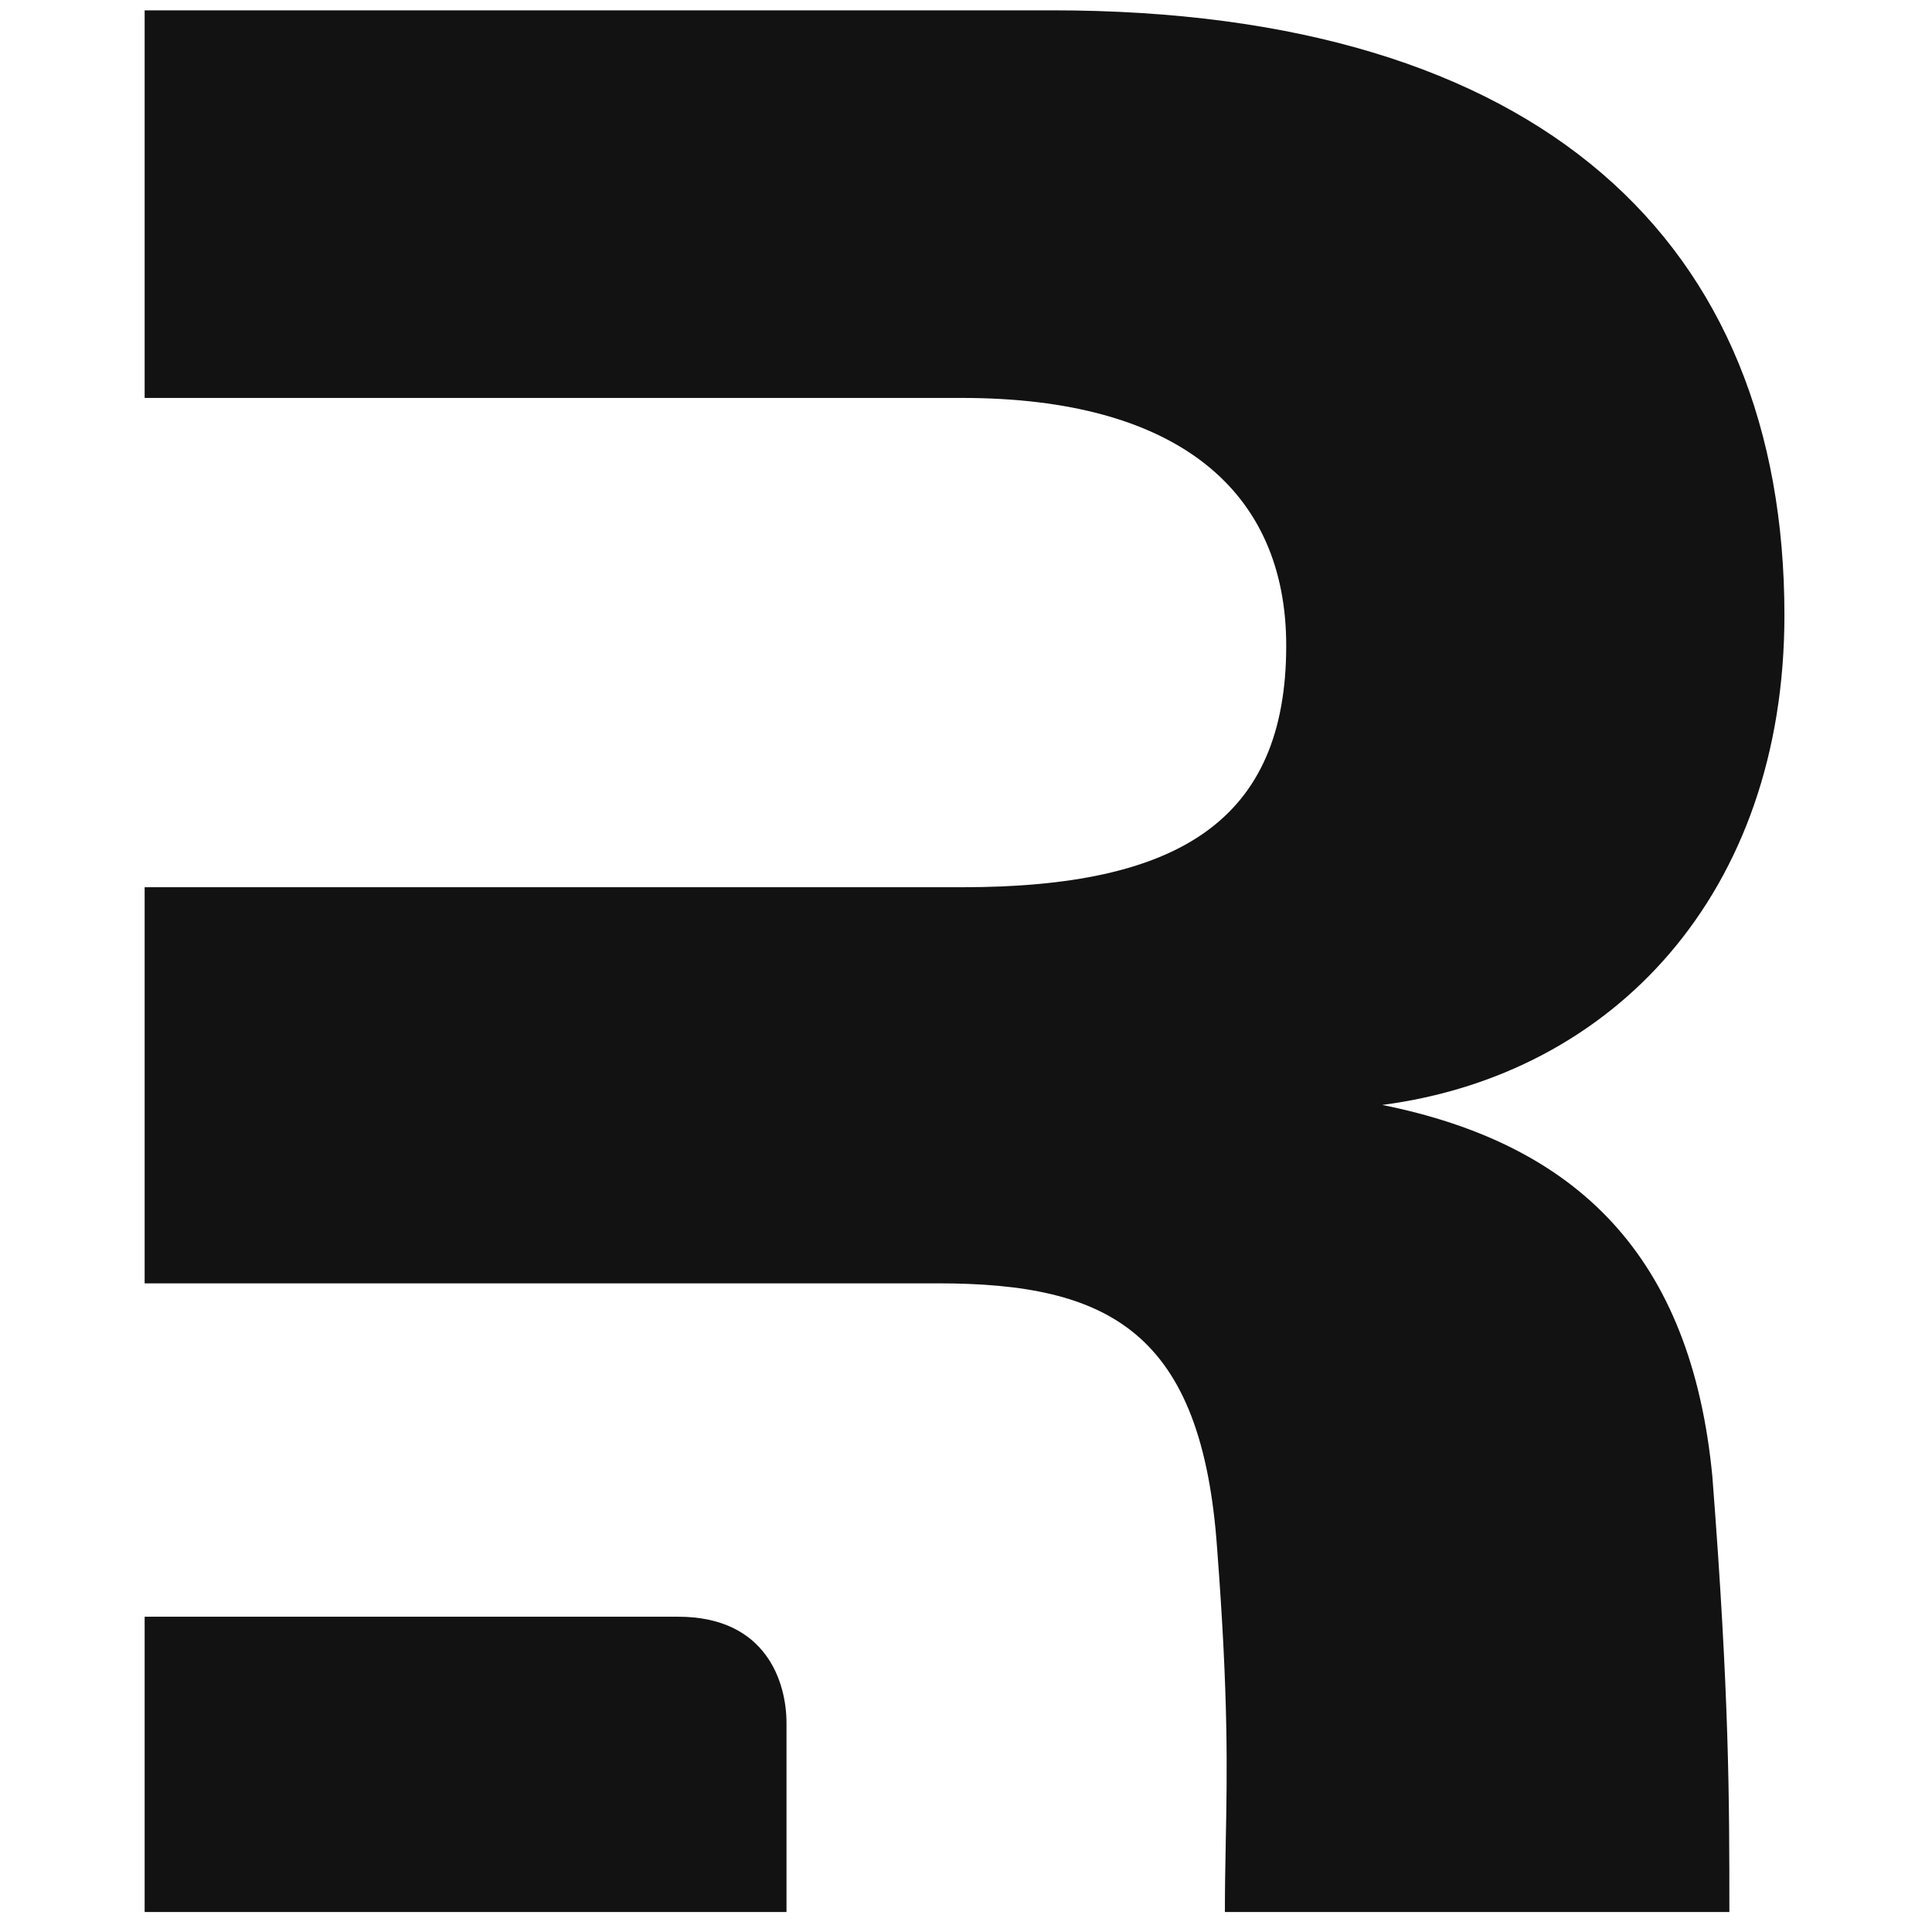
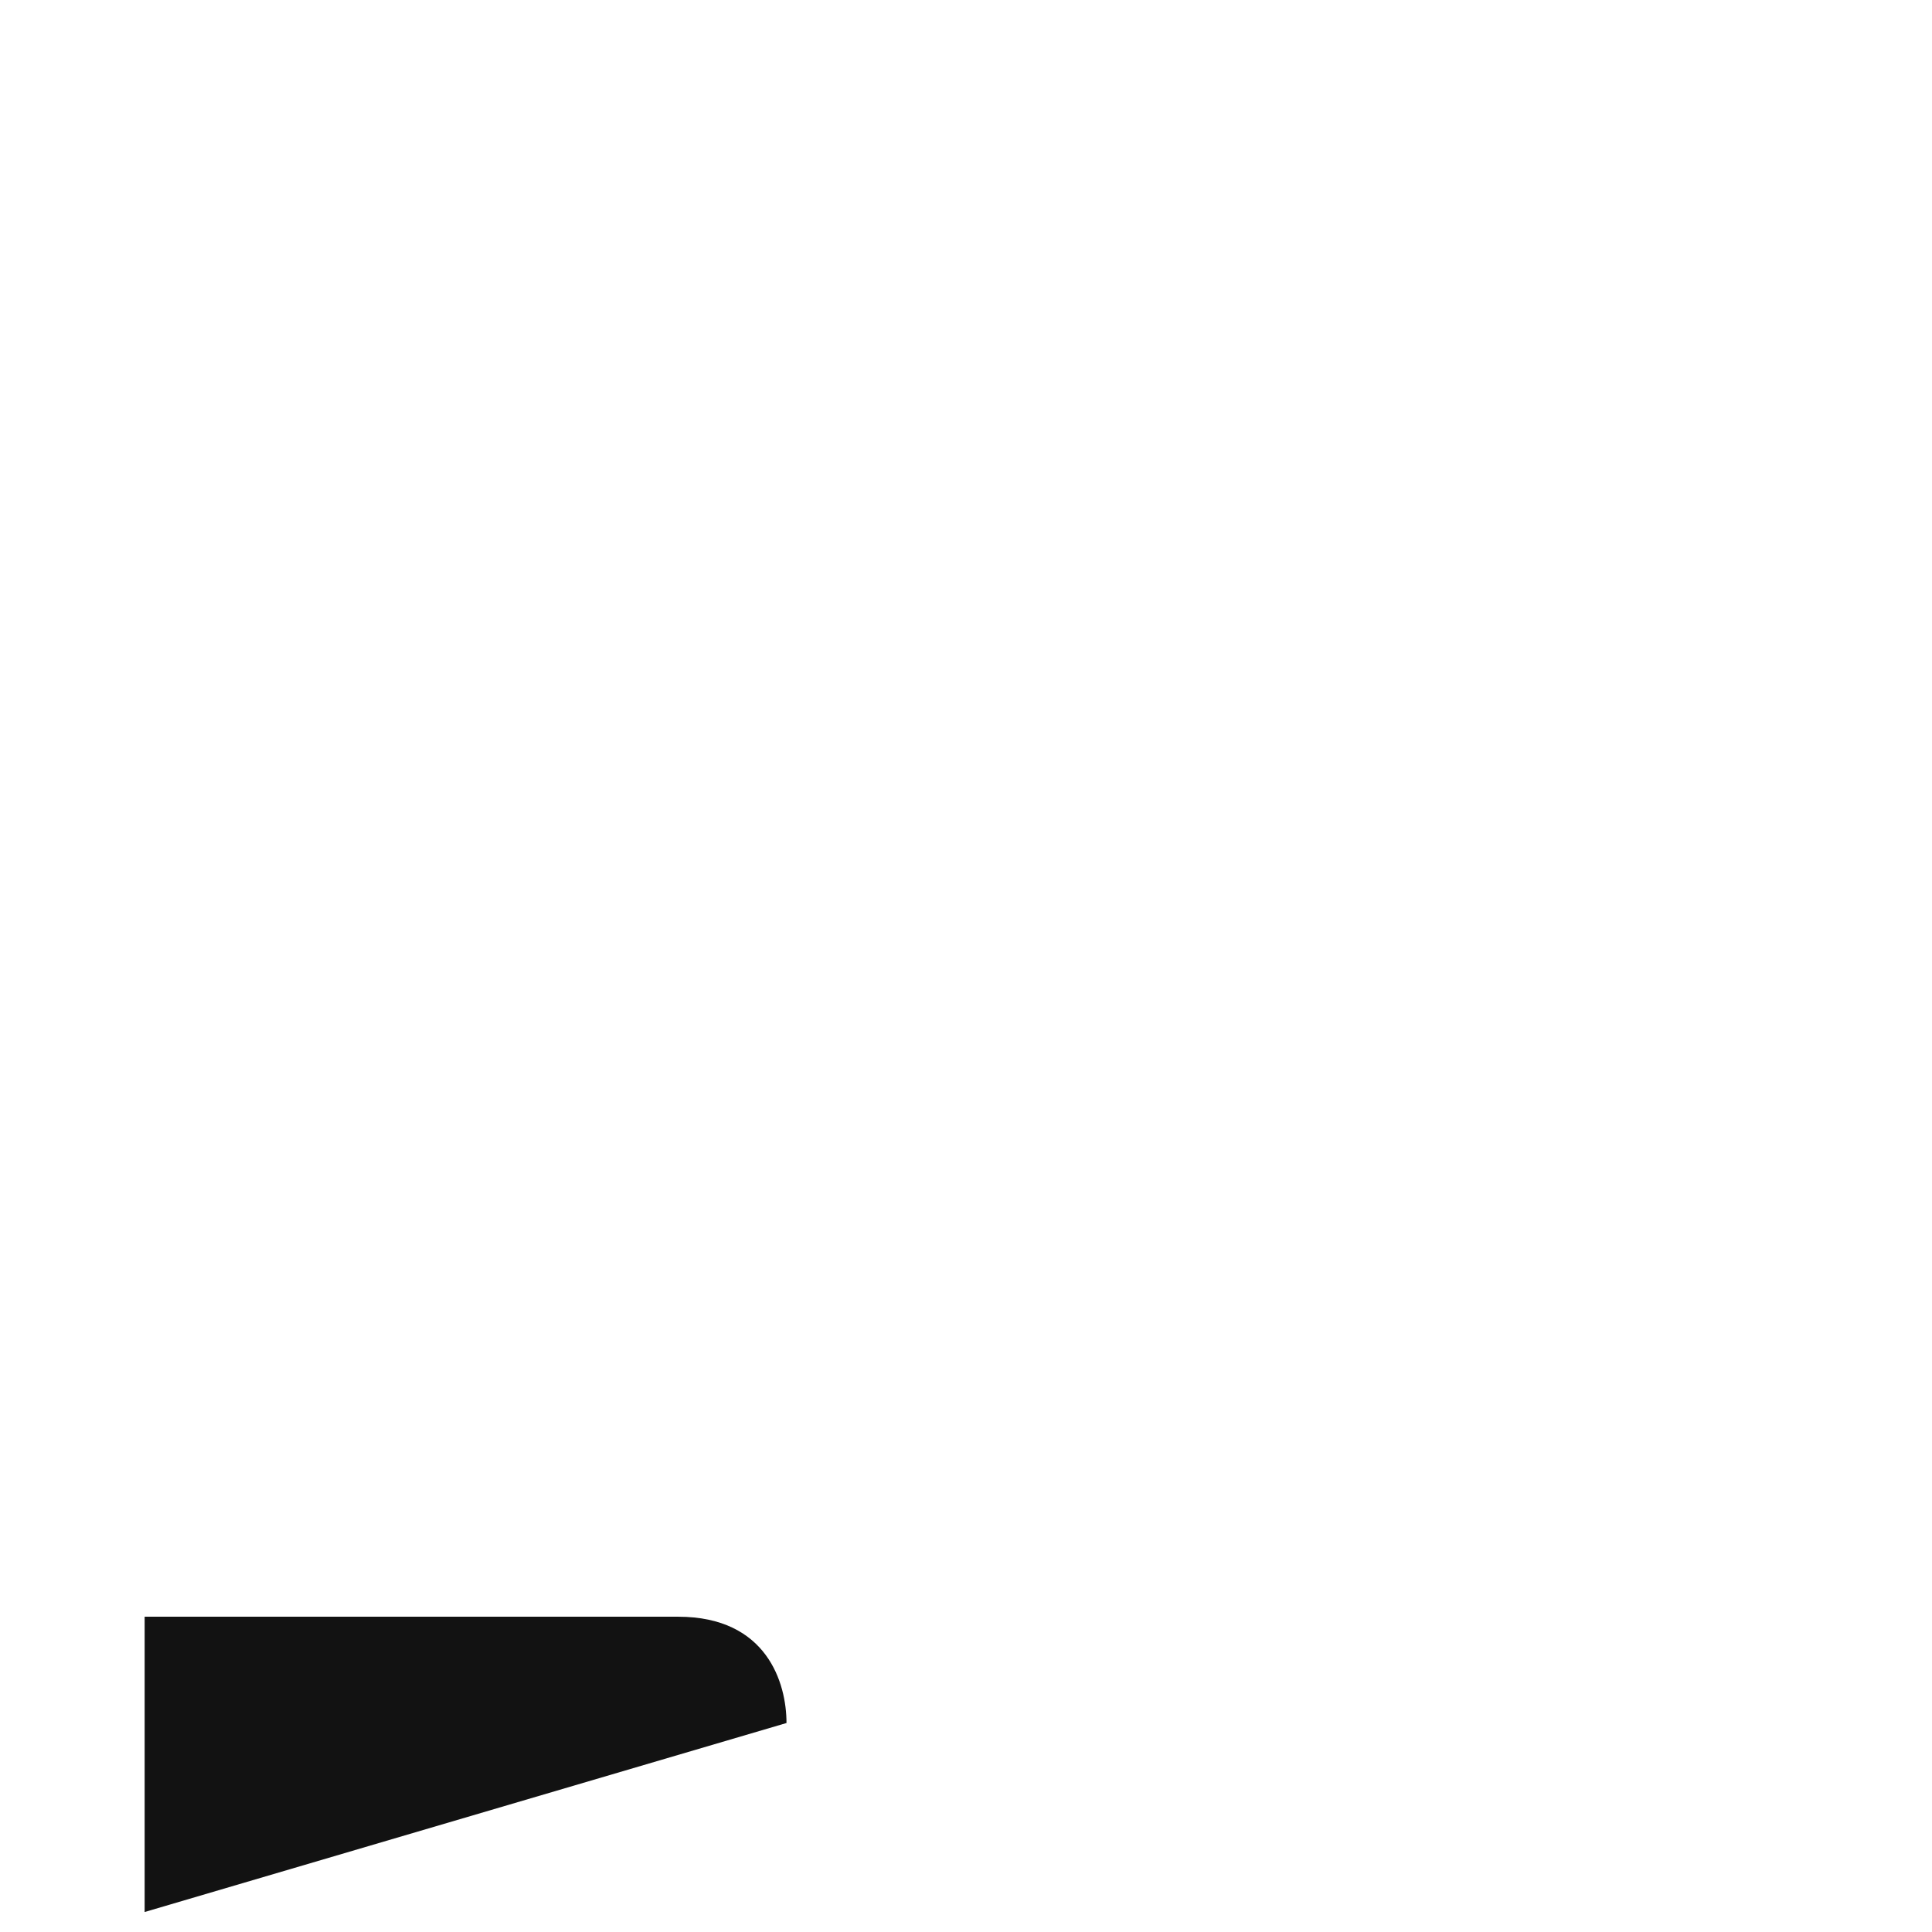
<svg xmlns="http://www.w3.org/2000/svg" width="187px" height="187px" viewBox="0 0 187 187" version="1.1">
  <title>Slice</title>
  <g id="Page-1" stroke="none" stroke-width="1" fill="none" fill-rule="evenodd">
-     <path d="M165.744,142.947 C167.387,164.214 167.387,174.183 167.387,185.065 L118.558,185.065 C118.558,182.694 118.6,180.526 118.642,178.327 C118.774,171.492 118.912,164.365 117.813,149.971 C116.361,128.899 107.356,124.216 90.798,124.216 L76.128,124.216 L14,124.216 L14,85.876 L93.122,85.876 C114.037,85.876 124.494,79.464 124.494,62.489 C124.494,47.563 114.037,38.517 93.122,38.517 L14,38.517 L14,1 L101.836,1 C149.186,1 172.716,23.536 172.716,59.535 C172.716,86.461 156.158,104.021 133.79,106.948 C152.672,110.753 163.71,121.582 165.744,142.947 Z" id="Path" fill="#121212" />
-     <path d="M14,185.065 L14,156.483 L65.63,156.483 C74.254,156.483 76.126,162.929 76.126,166.772 L76.126,185.065 L14,185.065 Z" id="Path" fill="#121212" fill-rule="nonzero" />
+     <path d="M14,185.065 L14,156.483 L65.63,156.483 C74.254,156.483 76.126,162.929 76.126,166.772 L14,185.065 Z" id="Path" fill="#121212" fill-rule="nonzero" />
  </g>
</svg>